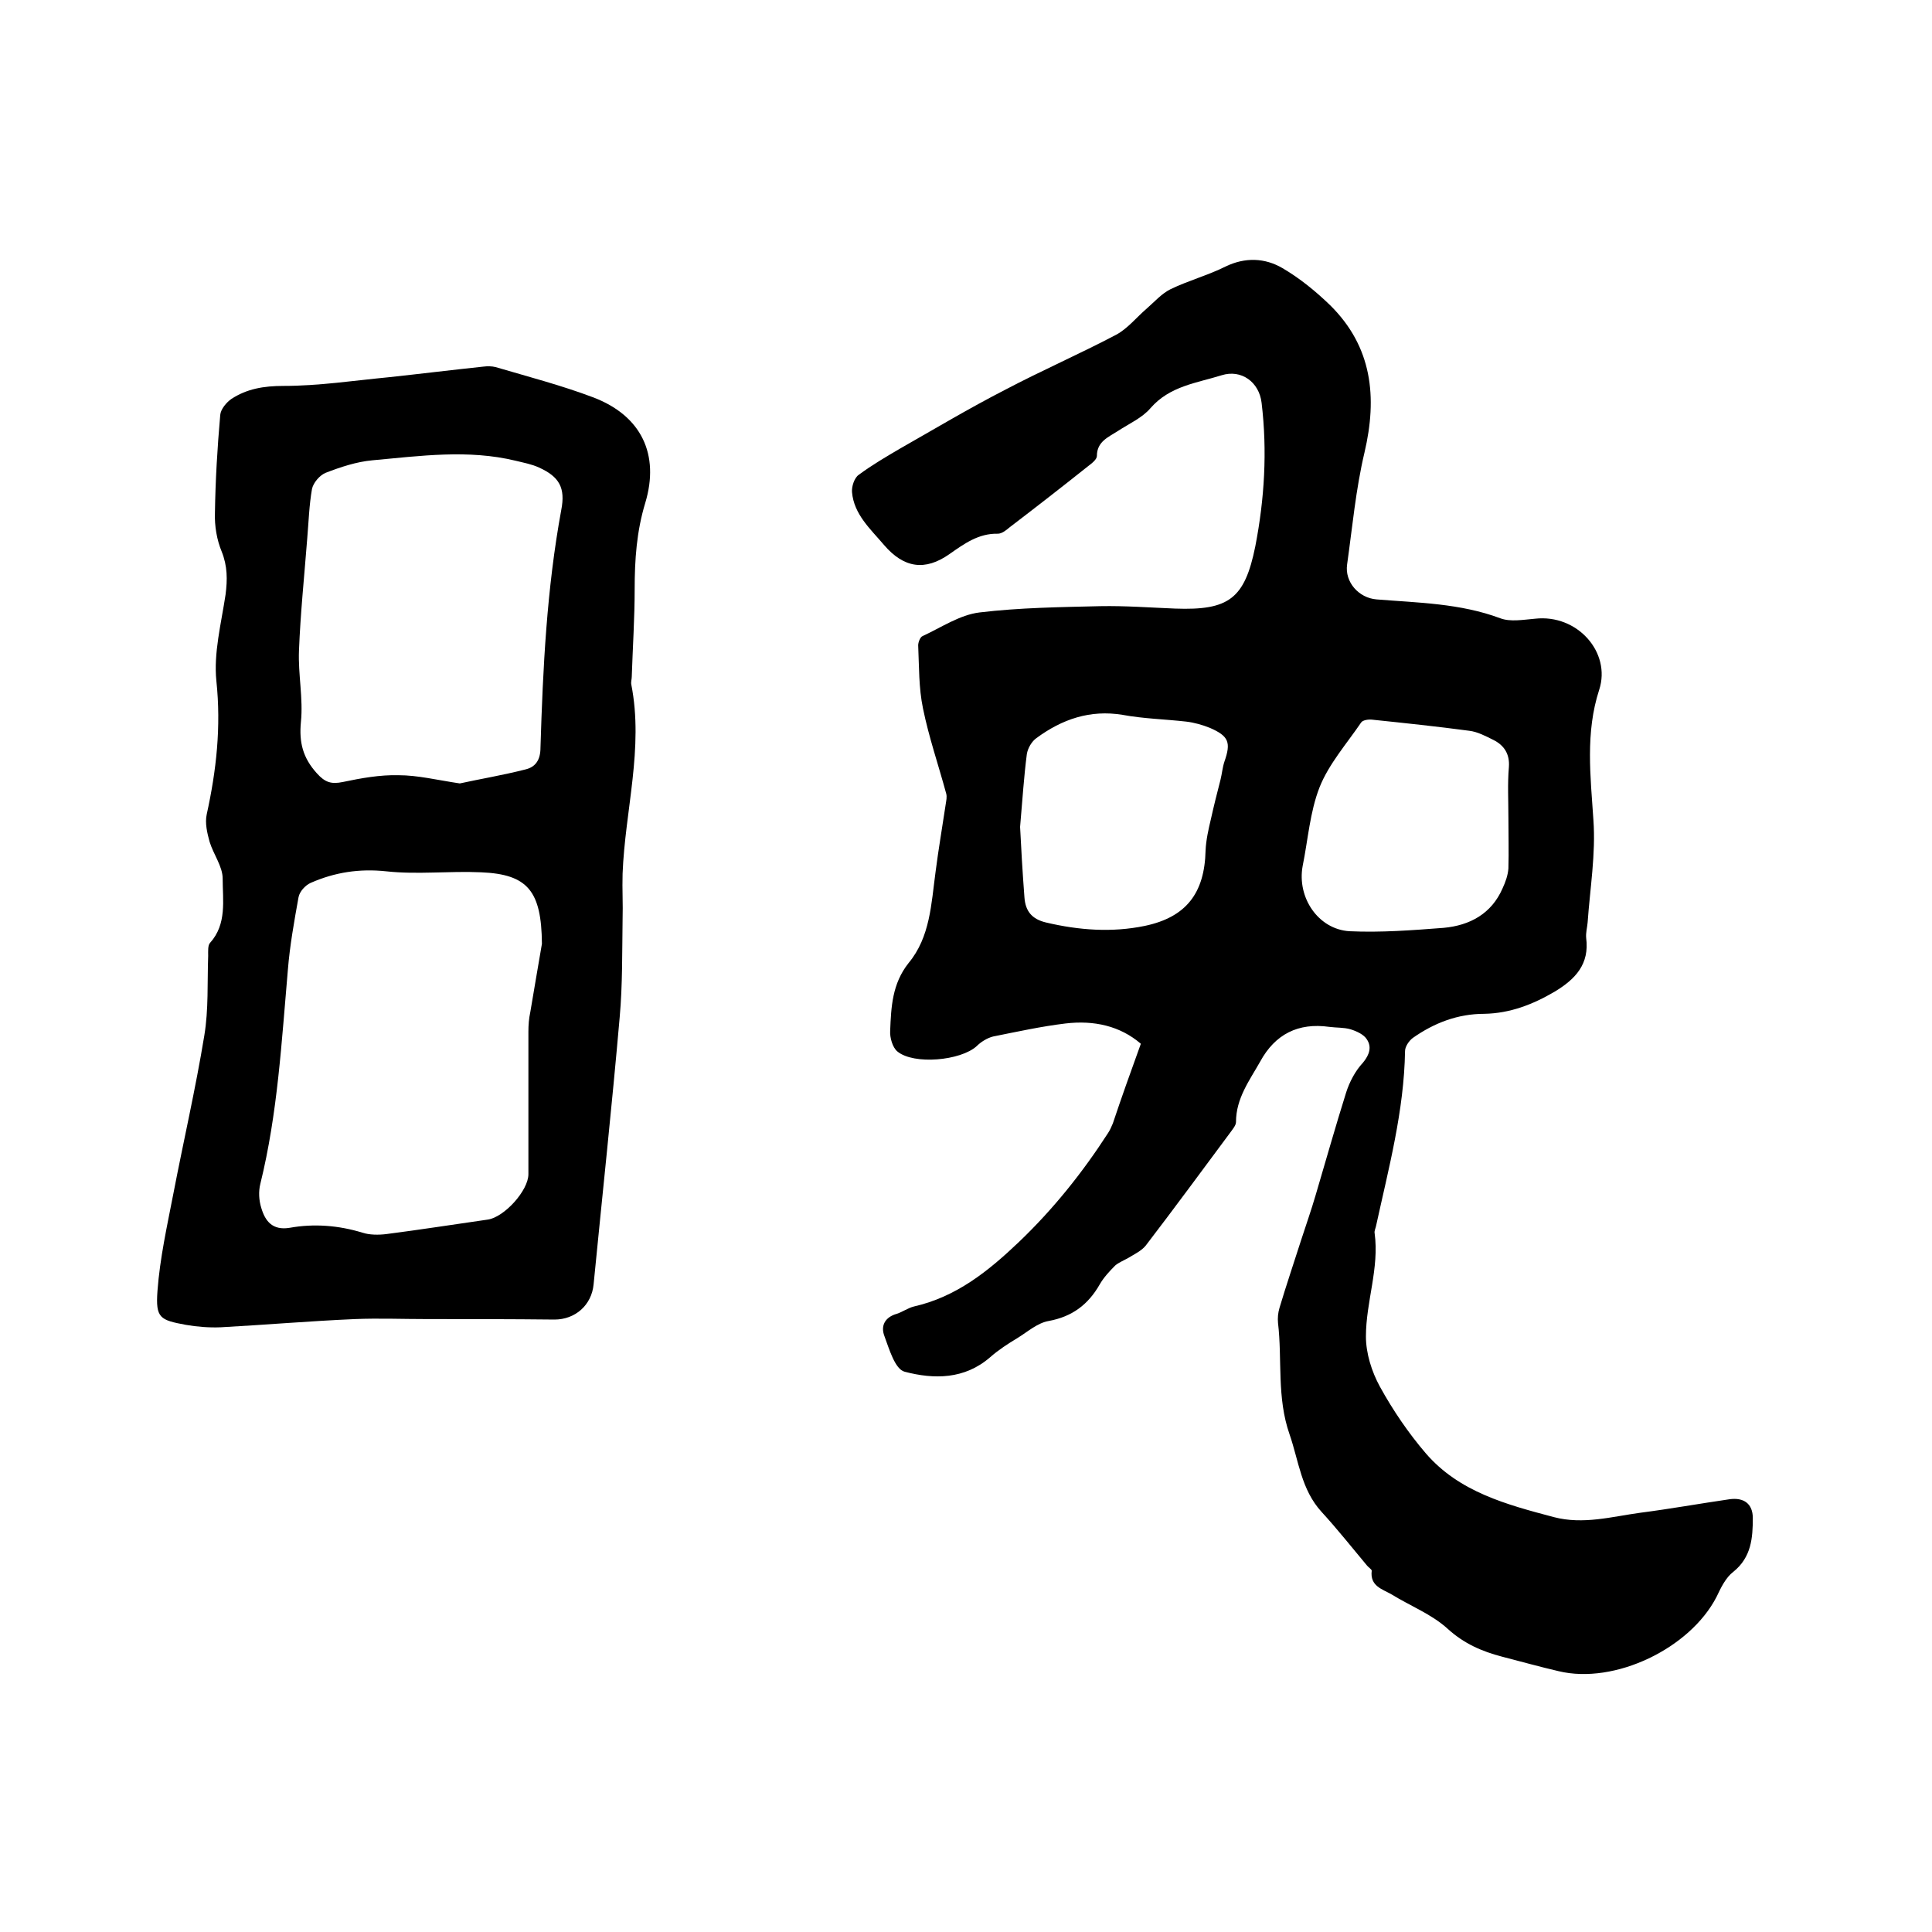
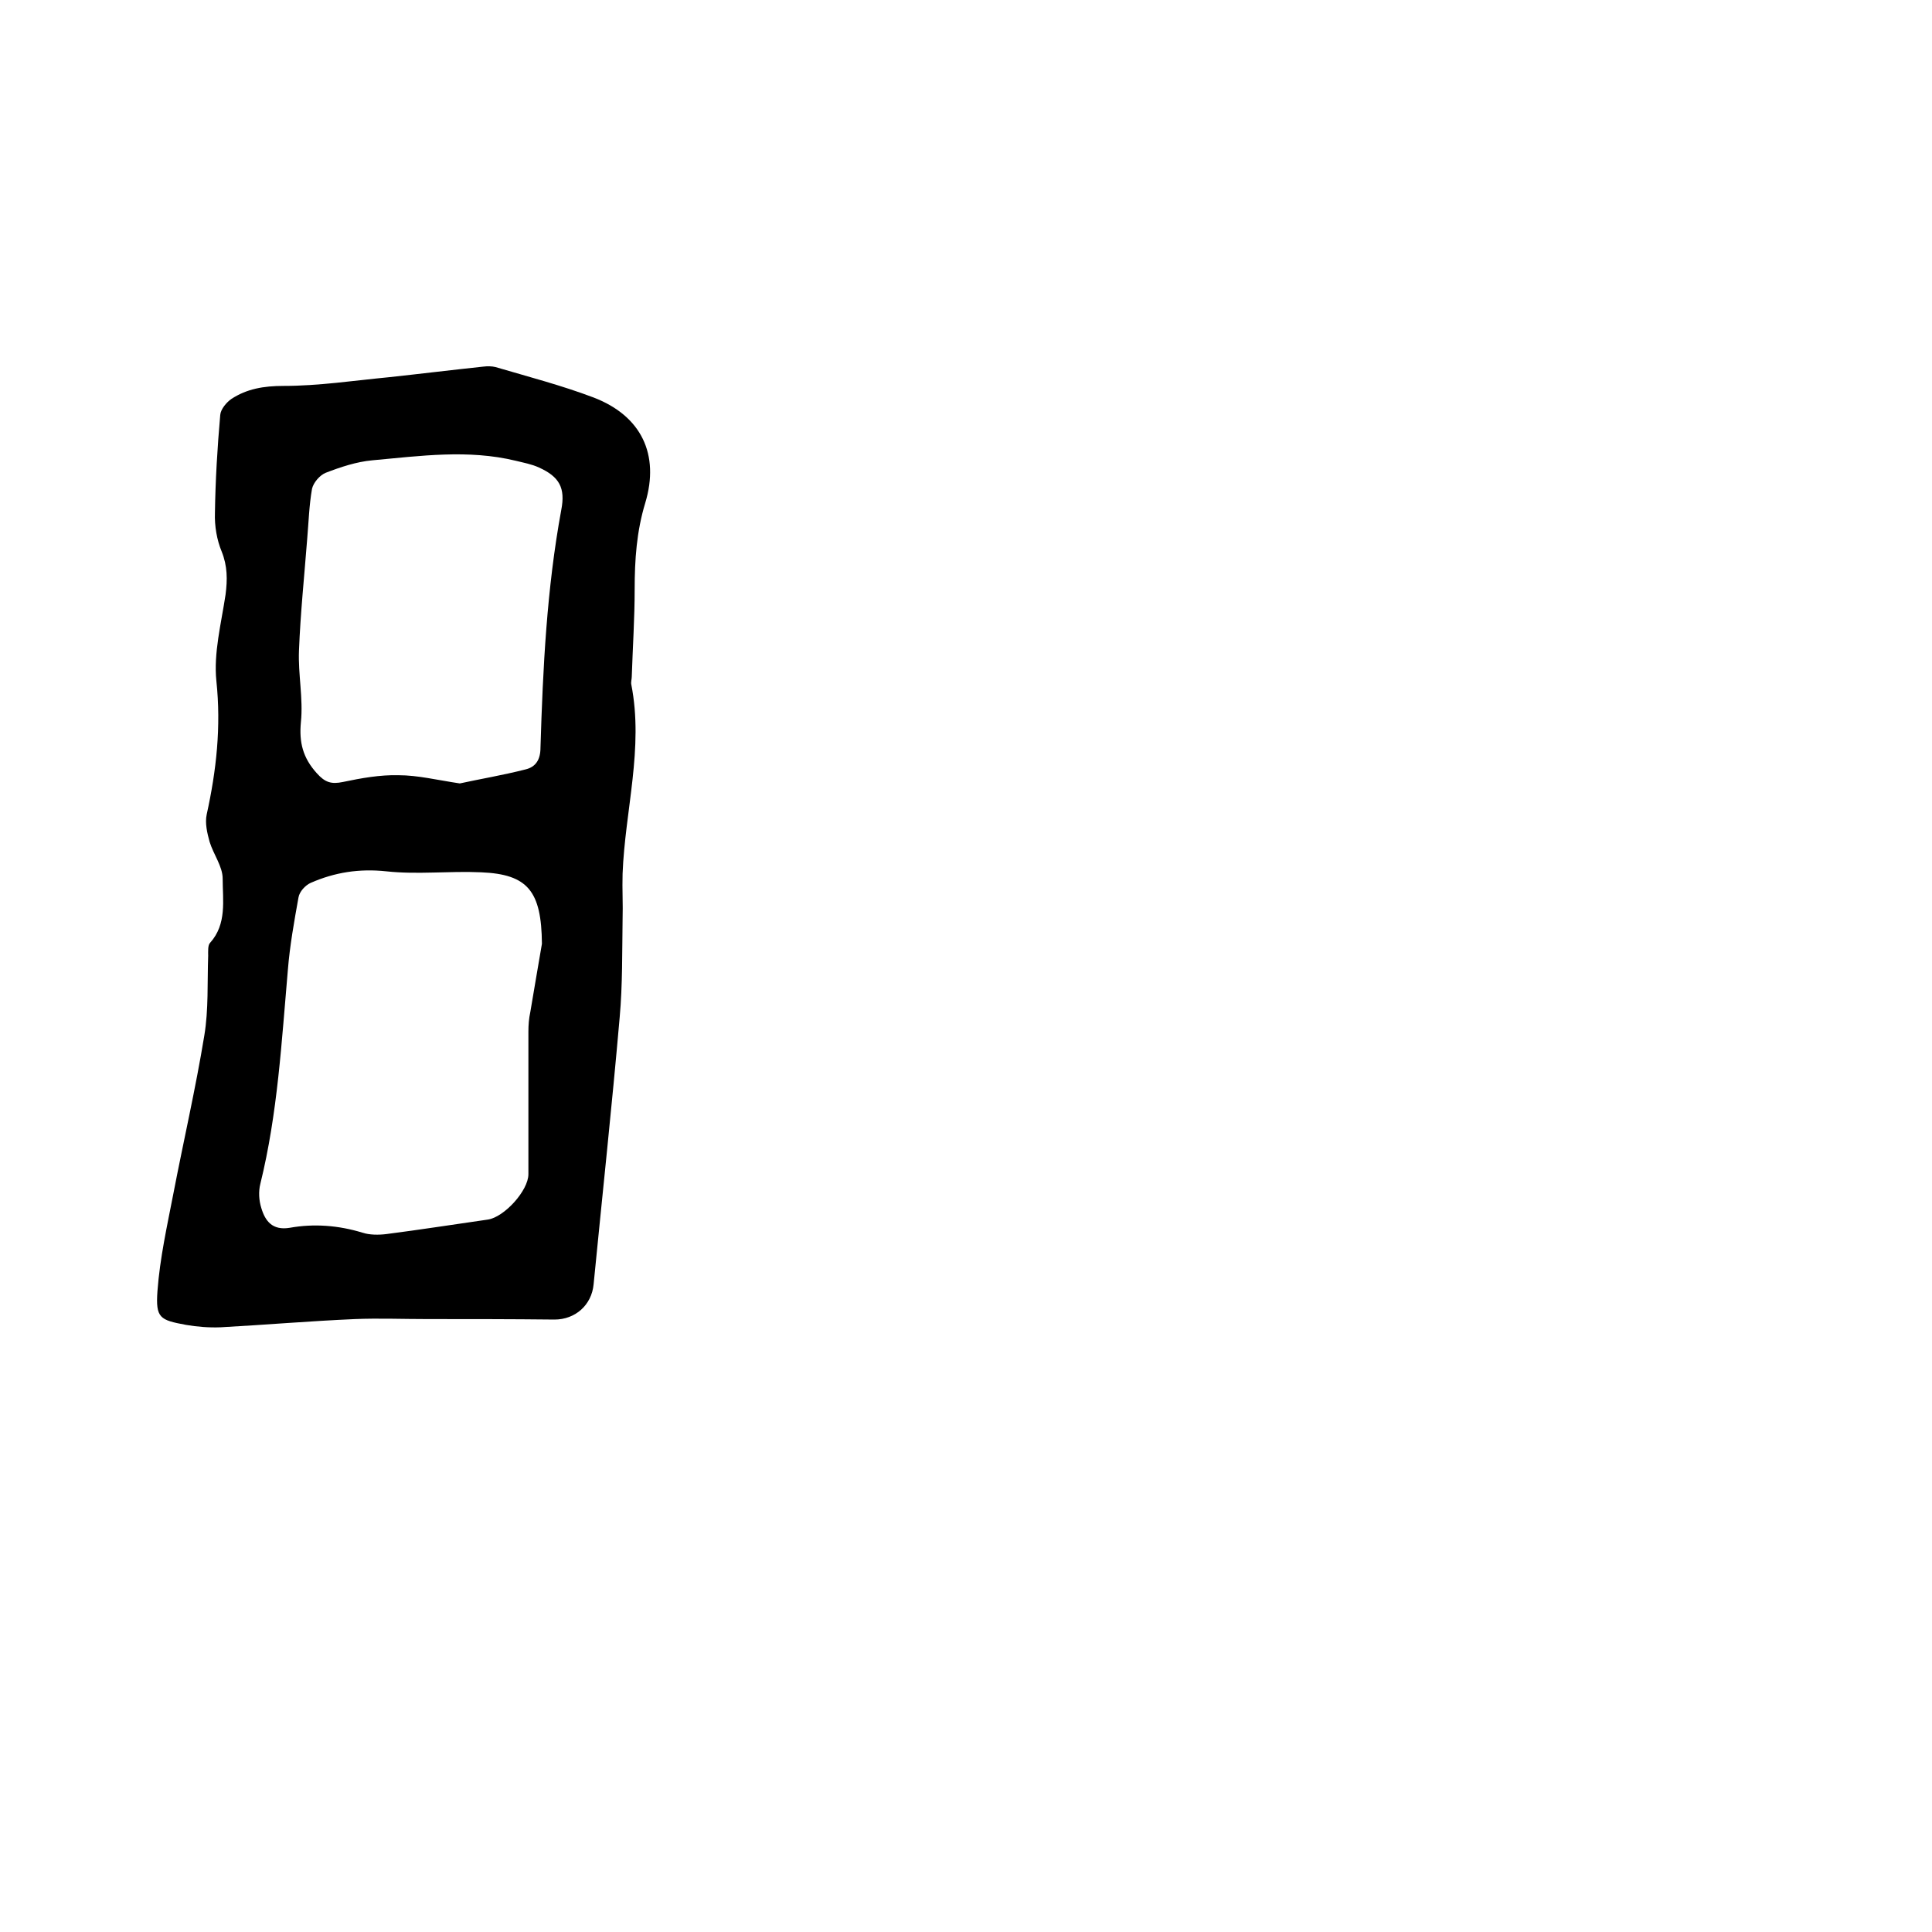
<svg xmlns="http://www.w3.org/2000/svg" enable-background="new 0 0 400 400" viewBox="0 0 400 400">
-   <path d="m236.2 216.1c-4.3-3.7-9.7-4.9-15.6-4.2-5 .6-10 1.7-15 2.7-1.2.3-2.5 1.1-3.4 2-3.3 3-13 3.9-16.4 1.1-1-.8-1.6-2.9-1.5-4.3.2-4.9.4-9.7 3.8-14 4.5-5.4 4.7-12.3 5.6-18.9.6-4.7 1.4-9.3 2.1-14 .1-.7.3-1.5.1-2.2-1.6-5.9-3.6-11.7-4.8-17.6-.9-4.3-.8-8.7-1-13.1 0-.6.4-1.7.9-1.9 3.9-1.8 7.7-4.4 11.8-4.9 8.3-1 16.7-1.1 25-1.3 5.2-.1 10.4.3 15.5.5 11.1.4 14.4-2 16.6-12.9 1.9-9.8 2.5-19.7 1.3-29.7-.5-4.3-4.2-7-8.3-5.7-5.1 1.6-10.7 2.2-14.7 6.8-1.7 2-4.4 3.2-6.7 4.7-2 1.3-4.4 2.2-4.4 5.2 0 .7-1 1.5-1.8 2.1-5.4 4.3-10.8 8.5-16.3 12.7-.7.6-1.6 1.3-2.4 1.3-4-.1-7 2.1-10 4.2-5.1 3.6-9.5 2.9-13.6-1.9-2.8-3.3-6.2-6.3-6.6-10.9-.1-1.2.5-3 1.4-3.6 2.7-2 5.6-3.7 8.5-5.4 7.2-4.1 14.4-8.4 21.8-12.2 7.6-4 15.4-7.4 23-11.4 2.4-1.3 4.2-3.6 6.3-5.4 1.6-1.4 3.1-3.1 4.9-4 3.7-1.8 7.8-2.9 11.4-4.7 4.1-2 8.2-1.8 11.8.3s6.9 4.8 9.9 7.7c8.7 8.6 9.8 19 7.1 30.5-1.8 7.6-2.5 15.4-3.6 23.2-.5 3.6 2.4 6.9 6.1 7.2 8.6.7 17.3.8 25.6 3.9 2.1.8 4.8.3 7.2.1 8.8-1 15.8 7 13.3 14.7-2.9 8.9-1.8 17.9-1.2 27 .5 7-.7 14.1-1.2 21.2-.1 1.1-.4 2.1-.3 3.2.7 5.4-2.2 8.5-6.5 11.1-4.6 2.7-9.3 4.5-14.6 4.6-5.5 0-10.4 1.9-14.8 5-.8.6-1.6 1.8-1.6 2.7-.2 12.4-3.4 24.3-6 36.2-.1.5-.4 1.1-.3 1.5 1 7.3-1.8 14.2-1.8 21.4 0 3.5 1.2 7.3 2.9 10.4 2.7 4.9 5.9 9.6 9.5 13.8 6.9 8 16.7 10.6 26.5 13.2 6.1 1.6 12-.1 17.9-.9 6.2-.8 12.3-1.9 18.5-2.8 2.9-.4 4.8.9 4.8 3.9 0 4.1-.3 8.1-4 11.1-1.6 1.2-2.6 3.3-3.5 5.2-5.5 10.7-21.1 18.2-32.7 15.4-3.9-.9-7.8-2-11.7-3-4.2-1.1-7.9-2.7-11.3-5.8-3.3-3-7.7-4.7-11.6-7.1-1.9-1.1-4.5-1.7-4.1-4.9 0-.3-.7-.7-1-1.1-3.1-3.7-6.1-7.5-9.4-11.1-4.2-4.6-4.7-10.5-6.6-16-2.7-7.7-1.5-15.5-2.4-23.1-.1-1 0-2.1.3-3.1 1.4-4.7 3-9.4 4.5-14.1 1-3.1 2.1-6.2 3-9.3 2.1-7.1 4.1-14.2 6.3-21.2.7-2.2 1.9-4.5 3.5-6.2 1.4-1.7 1.8-3.3.8-4.8-.6-1-2.1-1.7-3.4-2.1-1.4-.4-2.9-.3-4.4-.5-6.4-.9-11.2 1.5-14.3 7.2-2.2 3.9-5 7.6-5 12.5 0 .7-.7 1.5-1.2 2.2-5.8 7.8-11.6 15.7-17.5 23.4-.9 1.1-2.4 1.8-3.7 2.6-.9.5-1.9.9-2.6 1.5-1.2 1.2-2.4 2.5-3.2 3.9-2.4 4.2-5.7 6.7-10.6 7.6-2.3.4-4.3 2.2-6.4 3.5-2 1.2-4 2.5-5.7 4-5.3 4.6-11.6 4.6-17.7 3-2-.5-3.2-4.7-4.2-7.4-.8-2.1.1-3.9 2.6-4.6 1.2-.4 2.3-1.2 3.5-1.5 8.8-2 15.4-7.3 21.8-13.4 7.1-6.8 13.1-14.3 18.4-22.5.4-.6.7-1.3 1-2 1.8-5.4 3.7-10.7 5.8-16.5zm76.1-46.8c0-3.5-.2-7 .1-10.5.2-2.7-1-4.5-3.2-5.6-1.6-.8-3.3-1.7-5-1.9-6.7-.9-13.4-1.6-20.1-2.3-.8-.1-2 .1-2.3.6-3 4.4-6.7 8.6-8.6 13.4-2 5.1-2.4 10.9-3.5 16.3-1.2 6.5 3.2 13.1 9.7 13.5 6.5.3 13-.2 19.5-.7 5.4-.5 9.9-2.9 12.2-8.2.6-1.3 1.1-2.7 1.2-4.1.1-3.5 0-7 0-10.5zm-101.1 1.9c.2 4.1.5 9.4.9 14.6.2 2.8 1.5 4.5 4.5 5.2 6.8 1.6 13.6 2.1 20.4.7 8.6-1.8 12.4-6.8 12.6-15.6.1-2.2.6-4.4 1.1-6.5.6-2.7 1.3-5.5 2-8.2.3-1.2.4-2.5.8-3.7 1.4-4 .9-5.3-3-7-1.5-.6-3.2-1.1-4.9-1.3-4.4-.5-8.9-.6-13.2-1.4-6.7-1.1-12.5.9-17.8 4.8-1 .7-1.8 2.1-2 3.3-.6 4.6-.9 9.3-1.4 15.1z" />
  <path d="m88.4 273.1c-5 0-10-.2-14.9 0-9.3.4-18.6 1.2-27.8 1.7-2.4.1-4.9-.1-7.2-.5-5.4-1-6.3-1.4-5.9-7 .5-6.8 2-13.5 3.3-20.2 2.1-10.9 4.6-21.7 6.4-32.7.9-5.4.6-11 .8-16.5 0-.9-.1-2.2.4-2.7 3.5-3.9 2.6-8.8 2.6-13.3 0-2.5-1.9-5-2.7-7.6-.5-1.8-1-3.9-.6-5.7 2-9.1 3-18.1 2-27.6-.6-5.8 1-11.9 1.9-17.9.4-3.1.4-5.9-.8-8.9-1-2.4-1.5-5.3-1.4-8 .1-6.8.5-13.5 1.1-20.3.1-1.2 1.3-2.6 2.3-3.3 3.2-2.1 6.7-2.7 10.8-2.7 7.3 0 14.5-1.1 21.8-1.8 6.5-.7 13-1.5 19.6-2.2.8-.1 1.7-.1 2.5.1 6.8 2 13.7 3.8 20.3 6.3 9.9 3.8 13.7 11.8 10.7 21.8-1.8 5.9-2.2 11.8-2.2 17.9 0 6-.4 12-.6 18.1 0 .5-.2 1.1-.1 1.6 2.6 13.2-1.3 26.1-1.8 39.2-.1 3.2.1 6.3 0 9.5-.1 6.7 0 13.5-.6 20.2-1.6 18.4-3.6 36.9-5.4 55.3-.4 4.3-3.8 7.3-8.1 7.3-9.1-.1-17.7-.1-26.4-.1zm23.8-77.7c-.1-10.9-2.9-14.4-12.6-14.8-6.5-.3-13.2.5-19.6-.2-5.6-.6-10.7.2-15.7 2.4-1.1.5-2.3 1.8-2.5 3-.9 5-1.8 10-2.2 15-1.3 14.8-2.1 29.7-5.7 44.3-.4 1.6-.3 3.4.2 5 .8 2.7 2.3 4.7 5.9 4.1 5-.9 10.1-.5 15 1 1.5.5 3.4.5 5 .3 7-.9 14-2 21-3 3.4-.5 8.4-6 8.4-9.4 0-9.8 0-19.7 0-29.5 0-1.4.1-2.7.4-4.1.8-4.8 1.6-9.4 2.4-14.1zm-17-33.2c4.1-.9 8.9-1.7 13.6-2.9 2.1-.5 3.1-2 3.1-4.5.5-16.5 1.3-32.9 4.3-49.2.9-4.6-.4-6.9-4.6-8.8-1.5-.7-3.2-1-4.8-1.4-9.9-2.4-19.8-1-29.7-.1-3.3.3-6.6 1.4-9.7 2.6-1.2.5-2.5 2-2.8 3.3-.6 3.4-.7 6.9-1 10.4-.6 7.7-1.4 15.4-1.7 23.1-.2 4.9.9 9.9.4 14.8-.4 4.2.4 7.4 3.3 10.6 1.7 1.9 3 2.3 5.4 1.8 3.8-.8 7.7-1.5 11.5-1.4 4 0 8 1 12.7 1.7z" />
</svg>